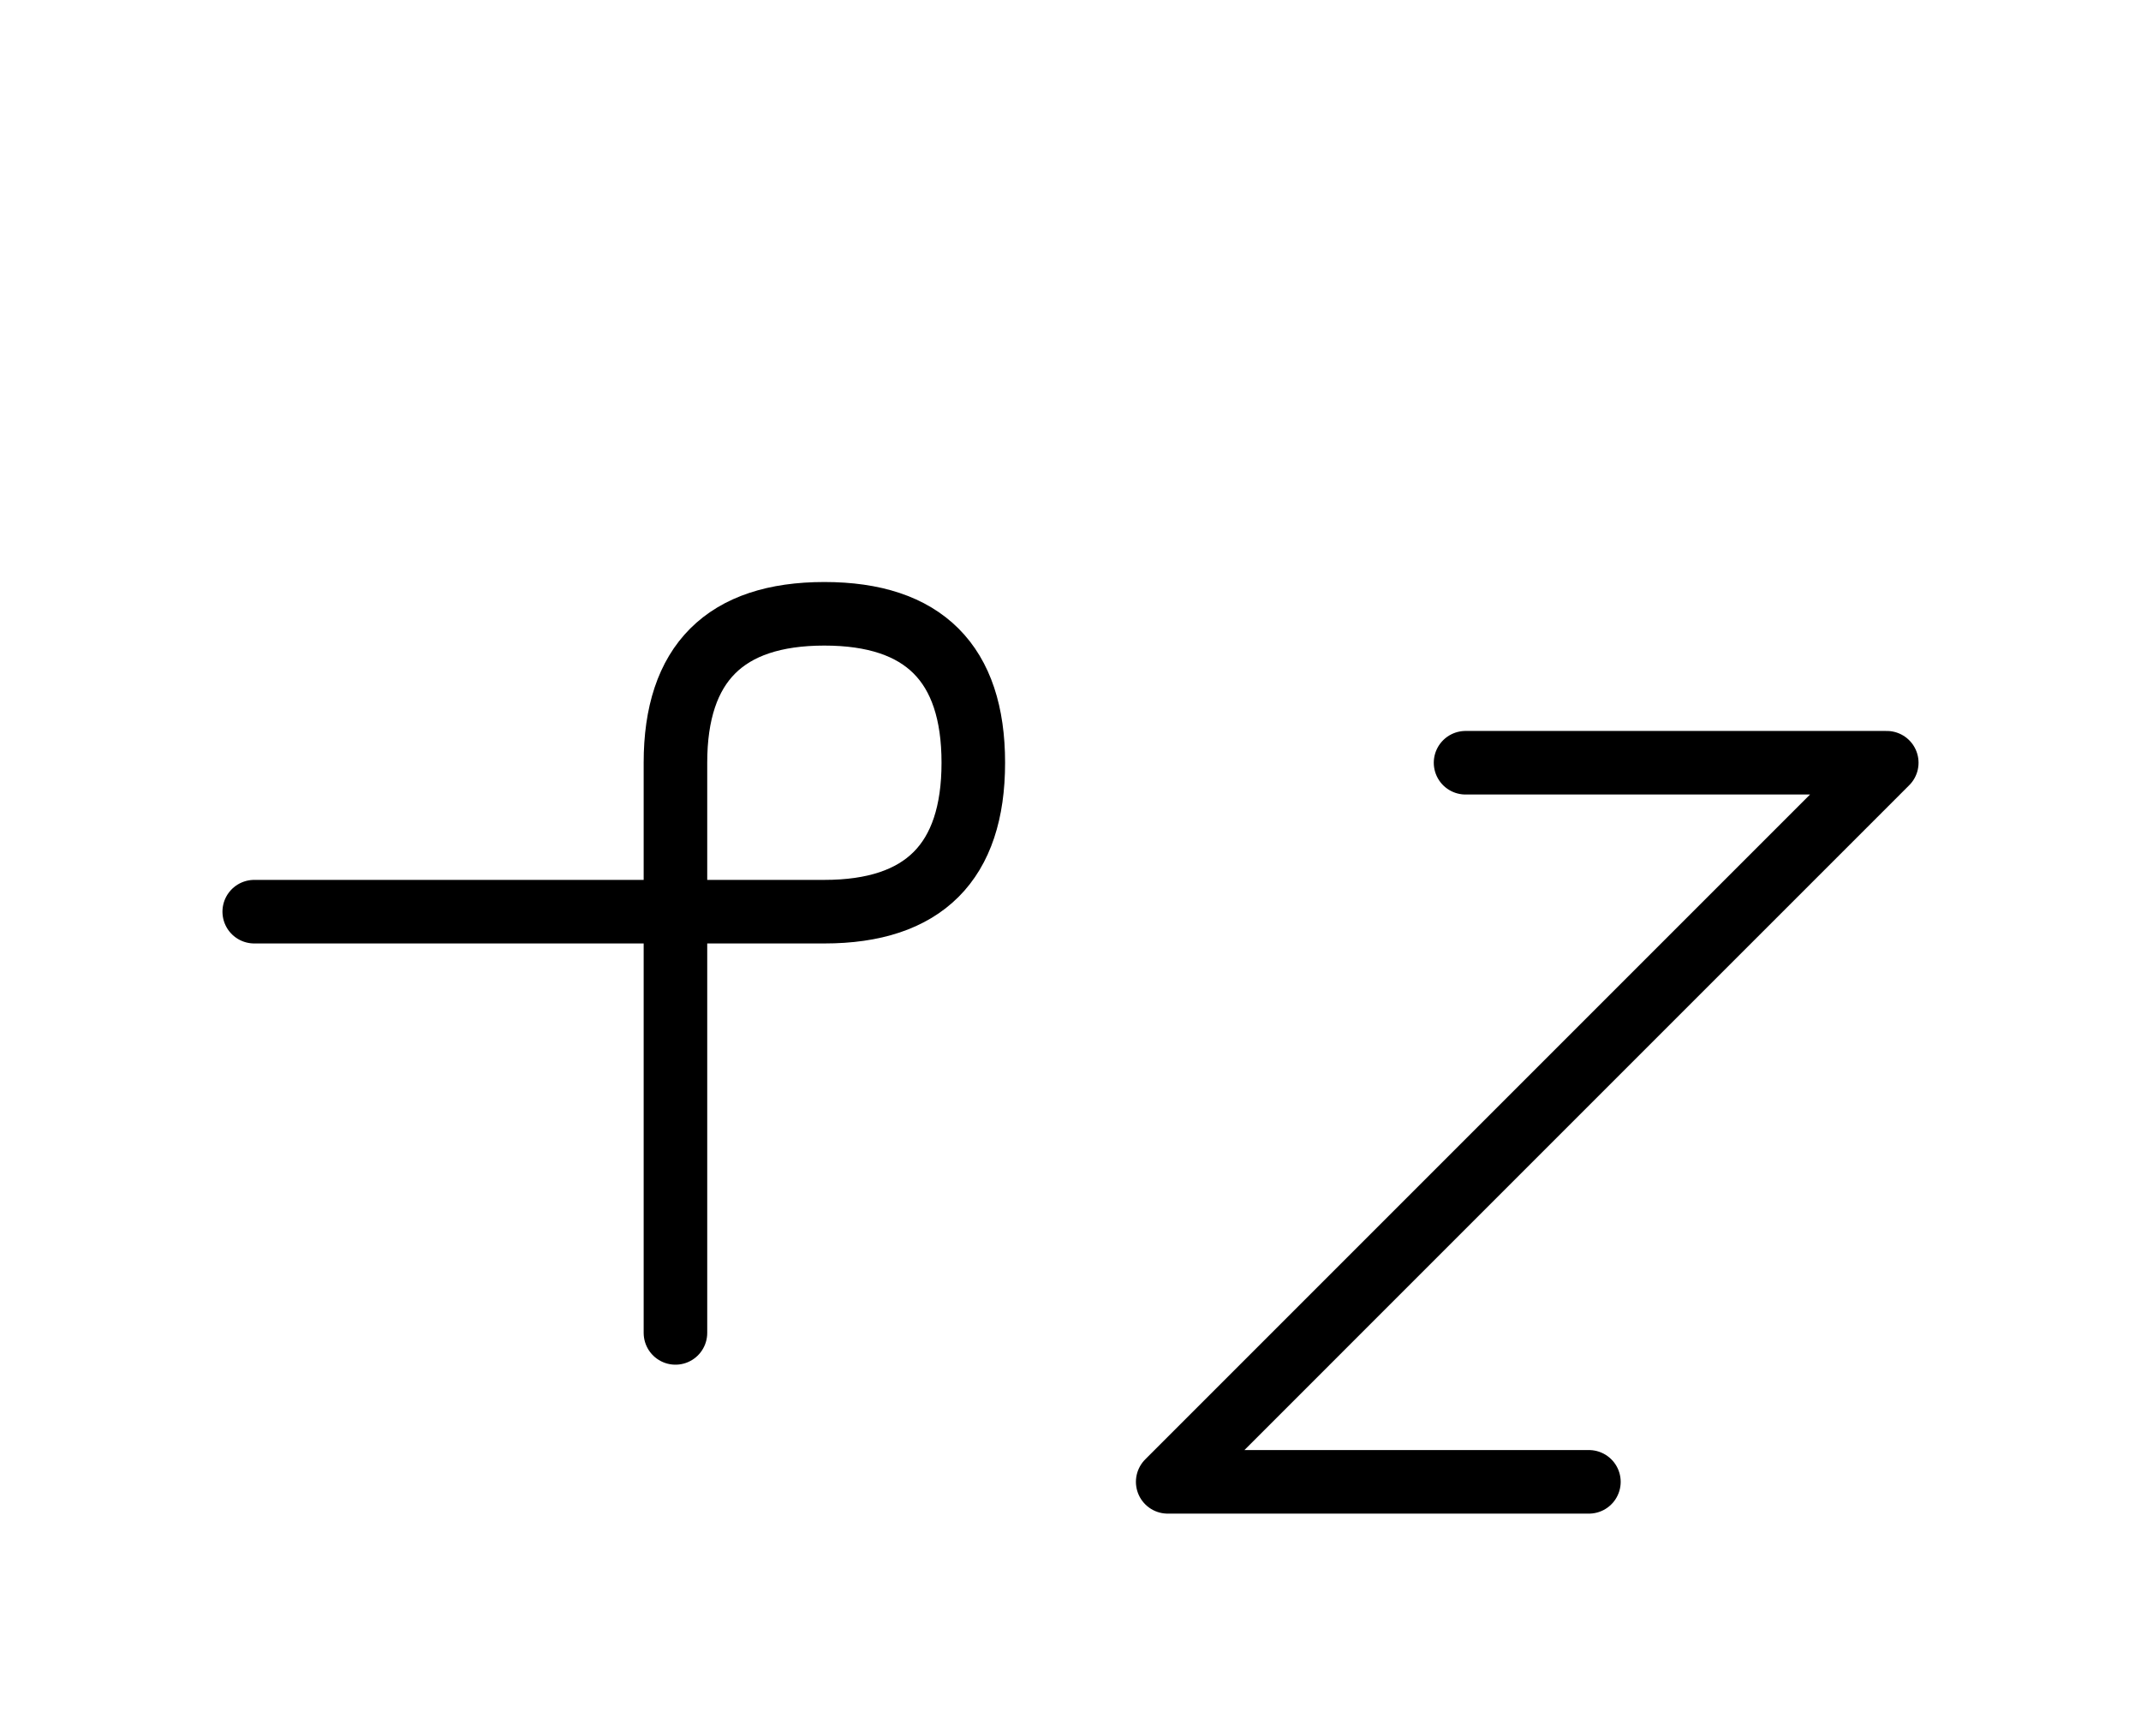
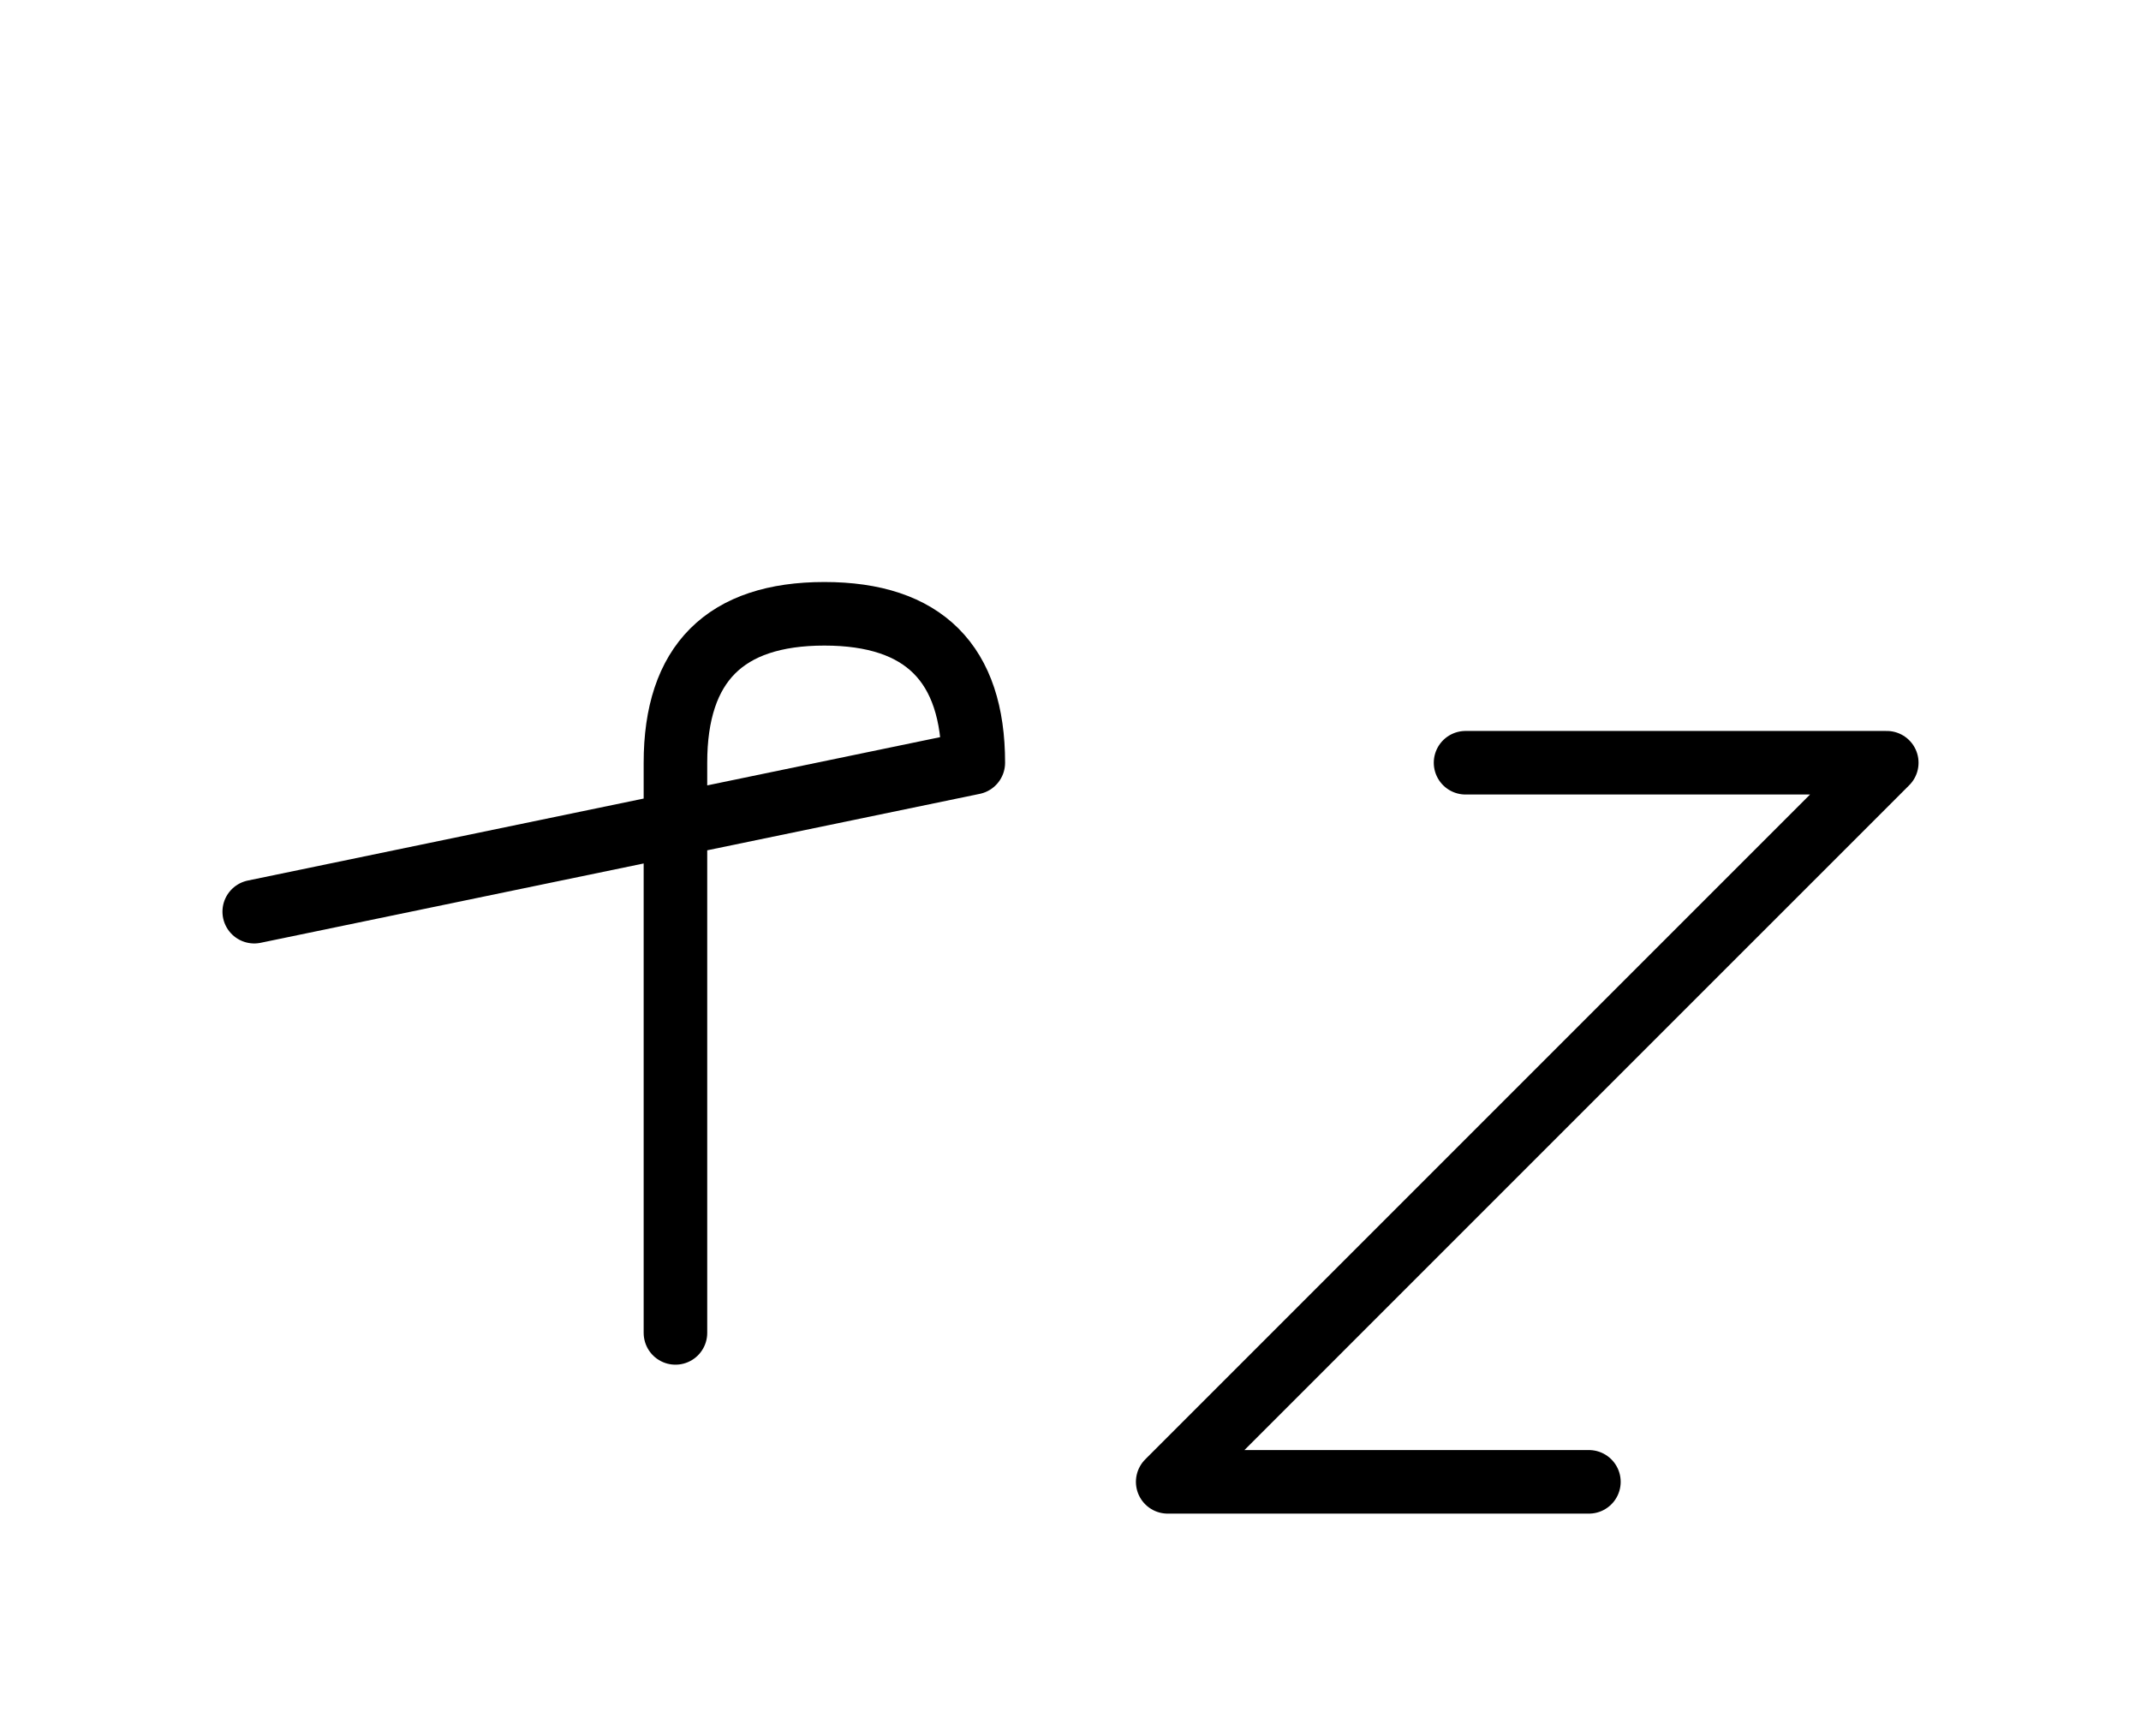
<svg xmlns="http://www.w3.org/2000/svg" xmlns:xlink="http://www.w3.org/1999/xlink" width="42.107" height="34.142" viewBox="0 0 42.107 34.142">
  <defs>
-     <path d="M30.036,22.071 L27.107,25.0 L37.107,15 L28.823,15 M30.036,22.071 L32.965,19.142 L22.965,29.142 L31.249,29.142 M13.284,22.071 L13.284,26.213 L13.284,15.0 Q13.284,12.071,16.213,12.071 Q19.142,12.071,19.142,15.0 Q19.142,17.929,16.213,17.929 L5.0,17.929" stroke="black" fill="none" stroke-width="1.25" stroke-linecap="round" stroke-linejoin="round" id="d0" />
+     <path d="M30.036,22.071 L27.107,25.0 L37.107,15 L28.823,15 M30.036,22.071 L32.965,19.142 L22.965,29.142 L31.249,29.142 M13.284,22.071 L13.284,26.213 L13.284,15.0 Q13.284,12.071,16.213,12.071 Q19.142,12.071,19.142,15.0 L5.0,17.929" stroke="black" fill="none" stroke-width="1.25" stroke-linecap="round" stroke-linejoin="round" id="d0" />
  </defs>
  <use xlink:href="#d0" x="0" y="0" />
</svg>